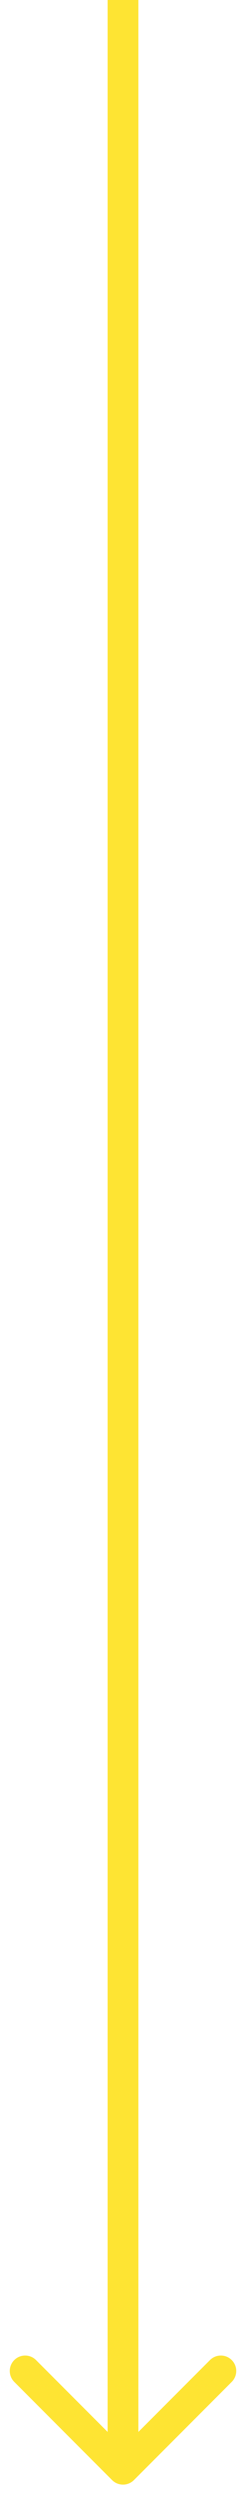
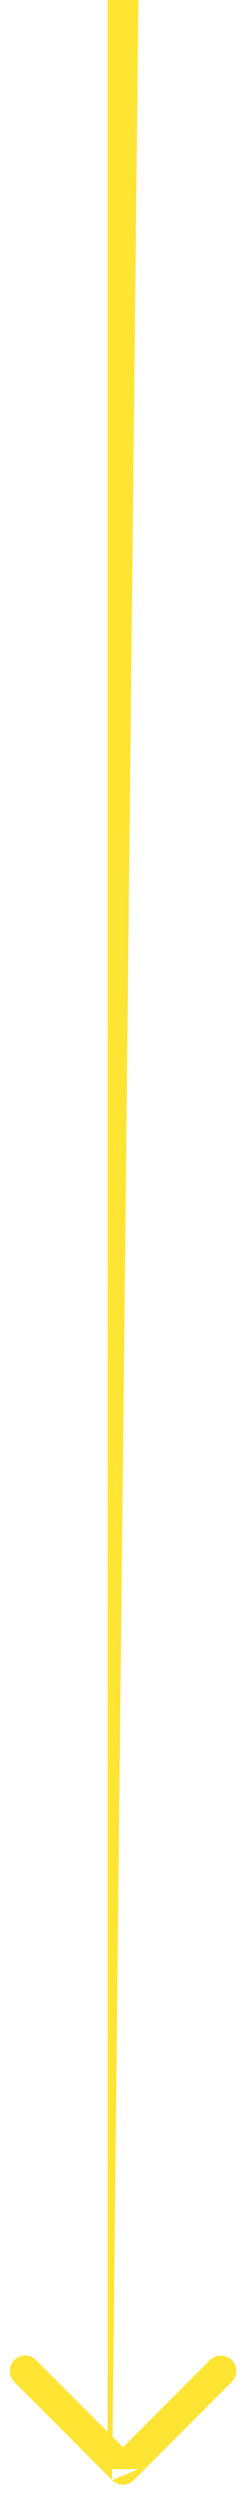
<svg xmlns="http://www.w3.org/2000/svg" width="8" height="81" viewBox="0 0 8 81" fill="none">
-   <path d="M3.646 80.354C3.842 80.549 4.158 80.549 4.354 80.354L7.536 77.172C7.731 76.976 7.731 76.66 7.536 76.465C7.34 76.269 7.024 76.269 6.828 76.465L4 79.293L1.172 76.465C0.976 76.269 0.66 76.269 0.464 76.465C0.269 76.66 0.269 76.976 0.464 77.172L3.646 80.354ZM4.5 80L4.5 0H3.5L3.5 80H4.5Z" fill="#FEE433" />
+   <path d="M3.646 80.354C3.842 80.549 4.158 80.549 4.354 80.354L7.536 77.172C7.731 76.976 7.731 76.66 7.536 76.465C7.34 76.269 7.024 76.269 6.828 76.465L4 79.293L1.172 76.465C0.976 76.269 0.66 76.269 0.464 76.465C0.269 76.66 0.269 76.976 0.464 77.172L3.646 80.354ZL4.5 0H3.5L3.5 80H4.5Z" fill="#FEE433" />
</svg>